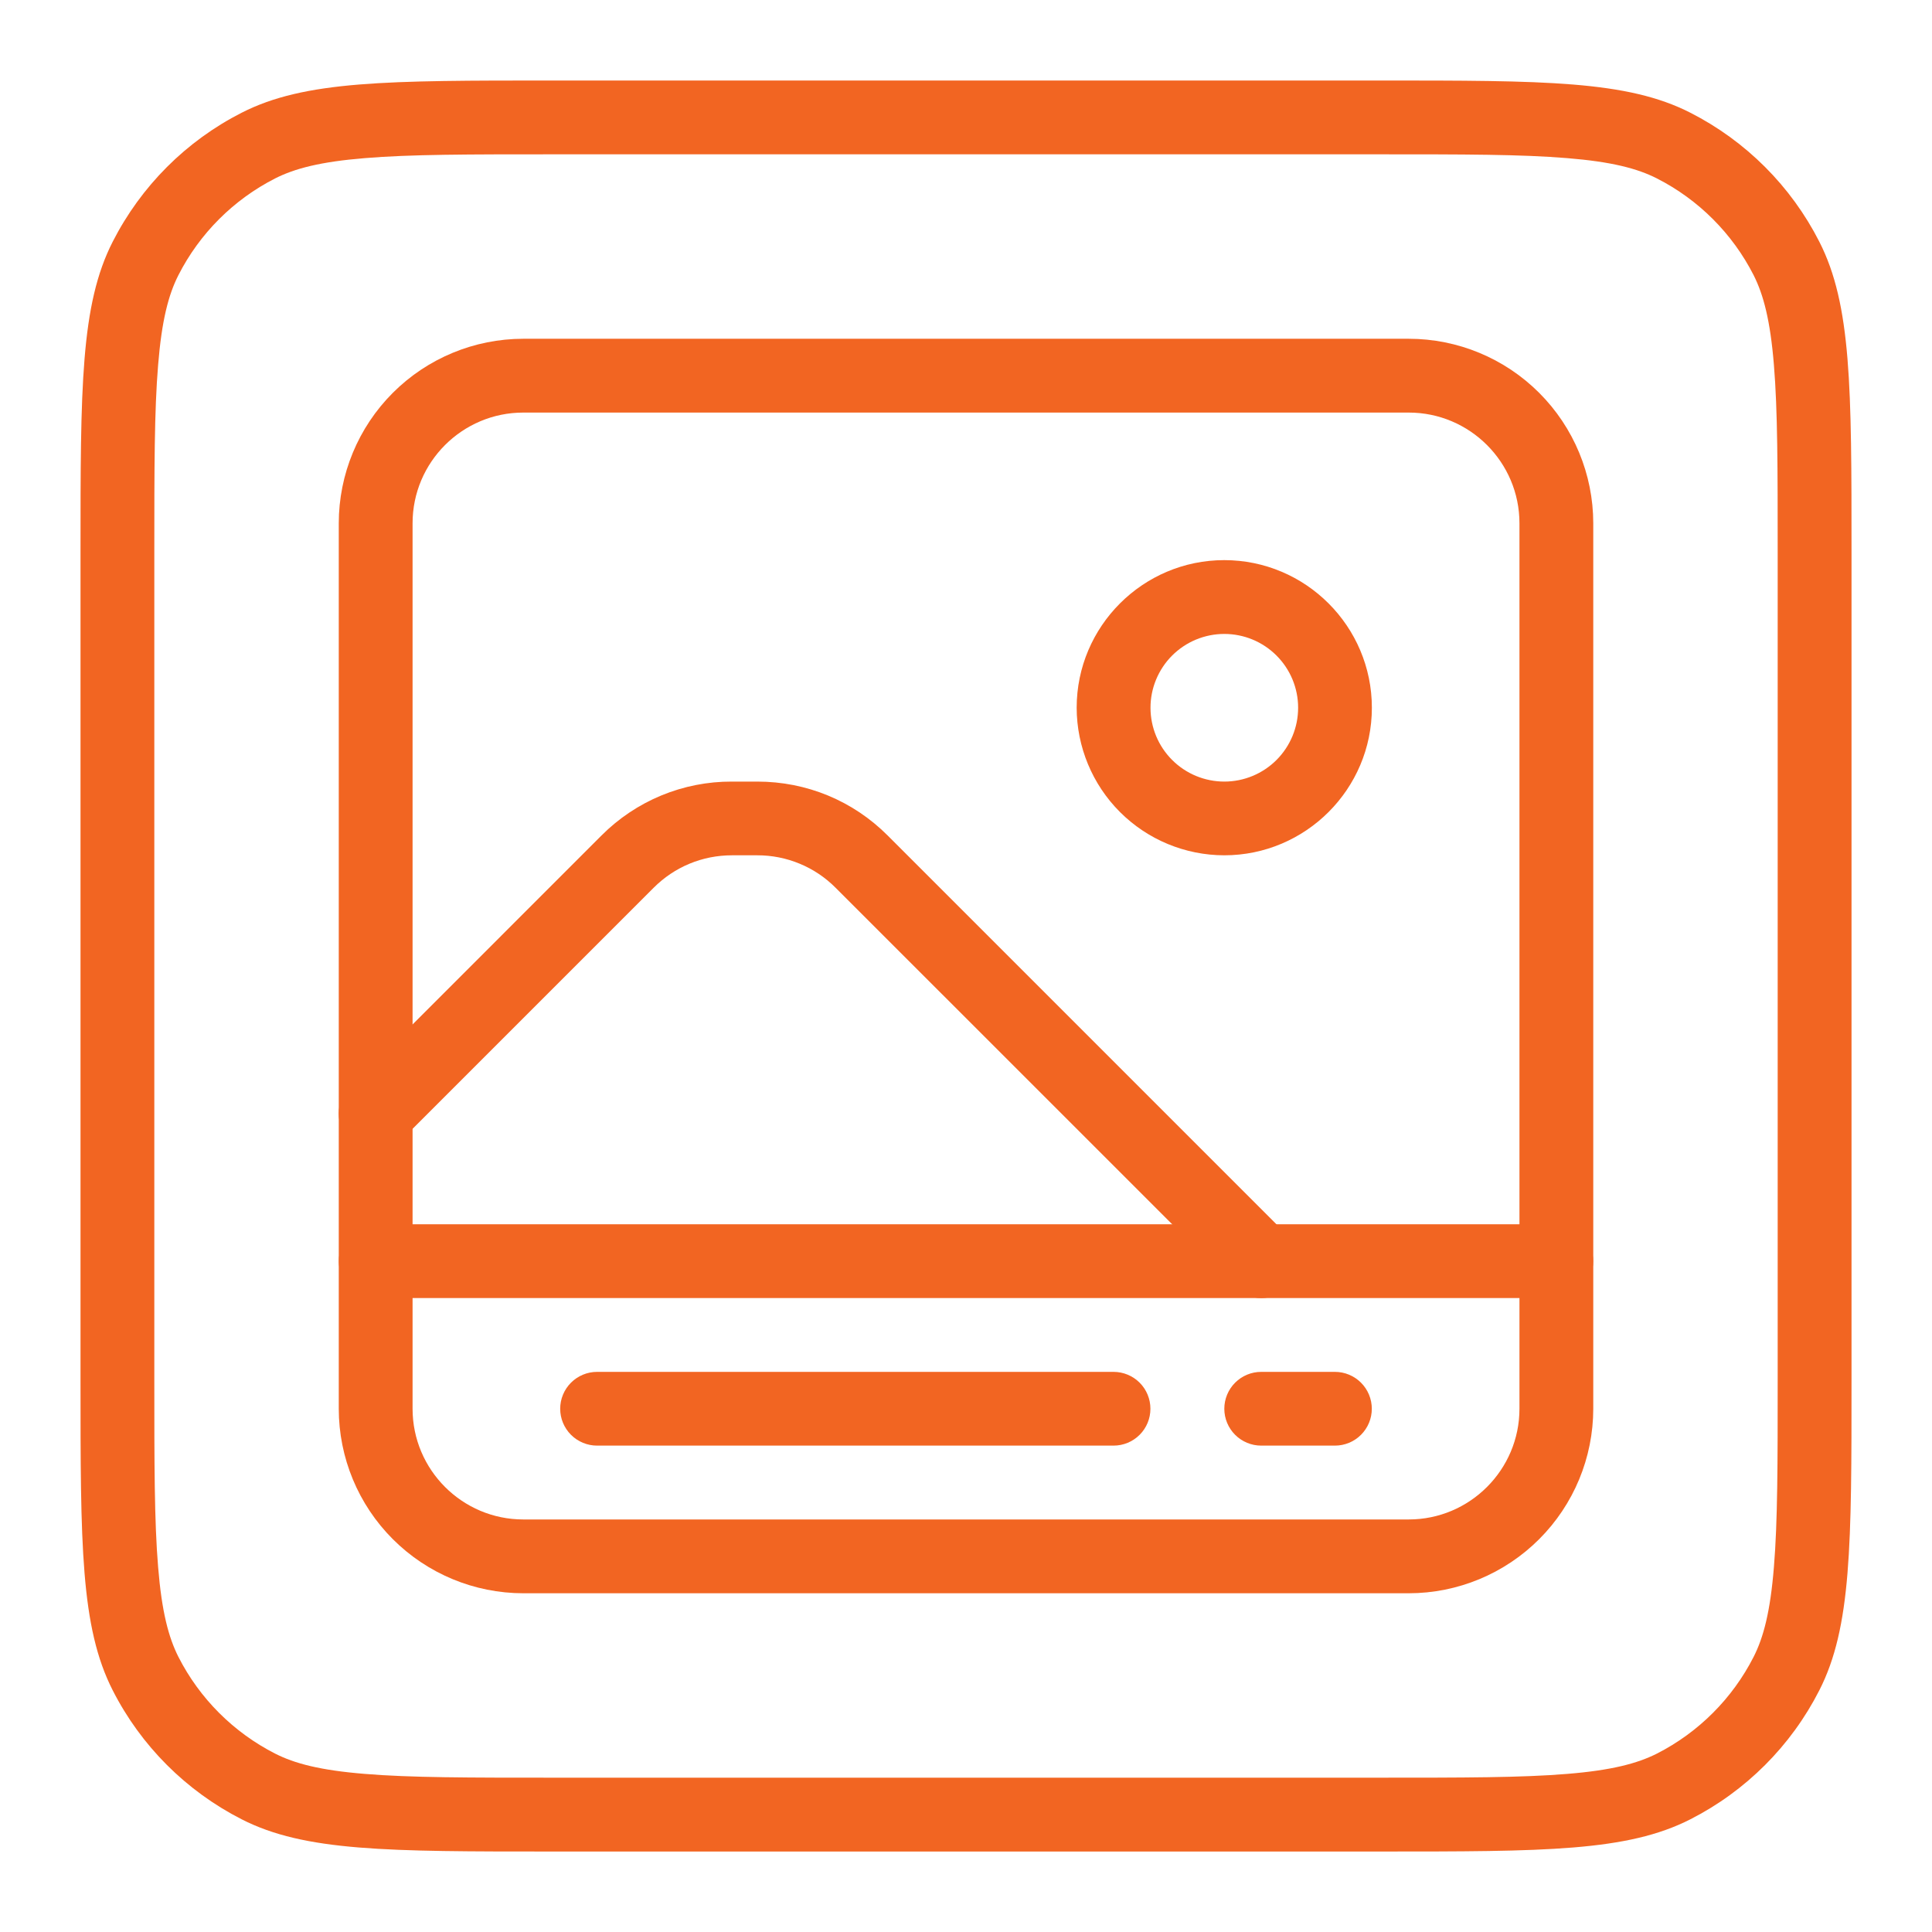
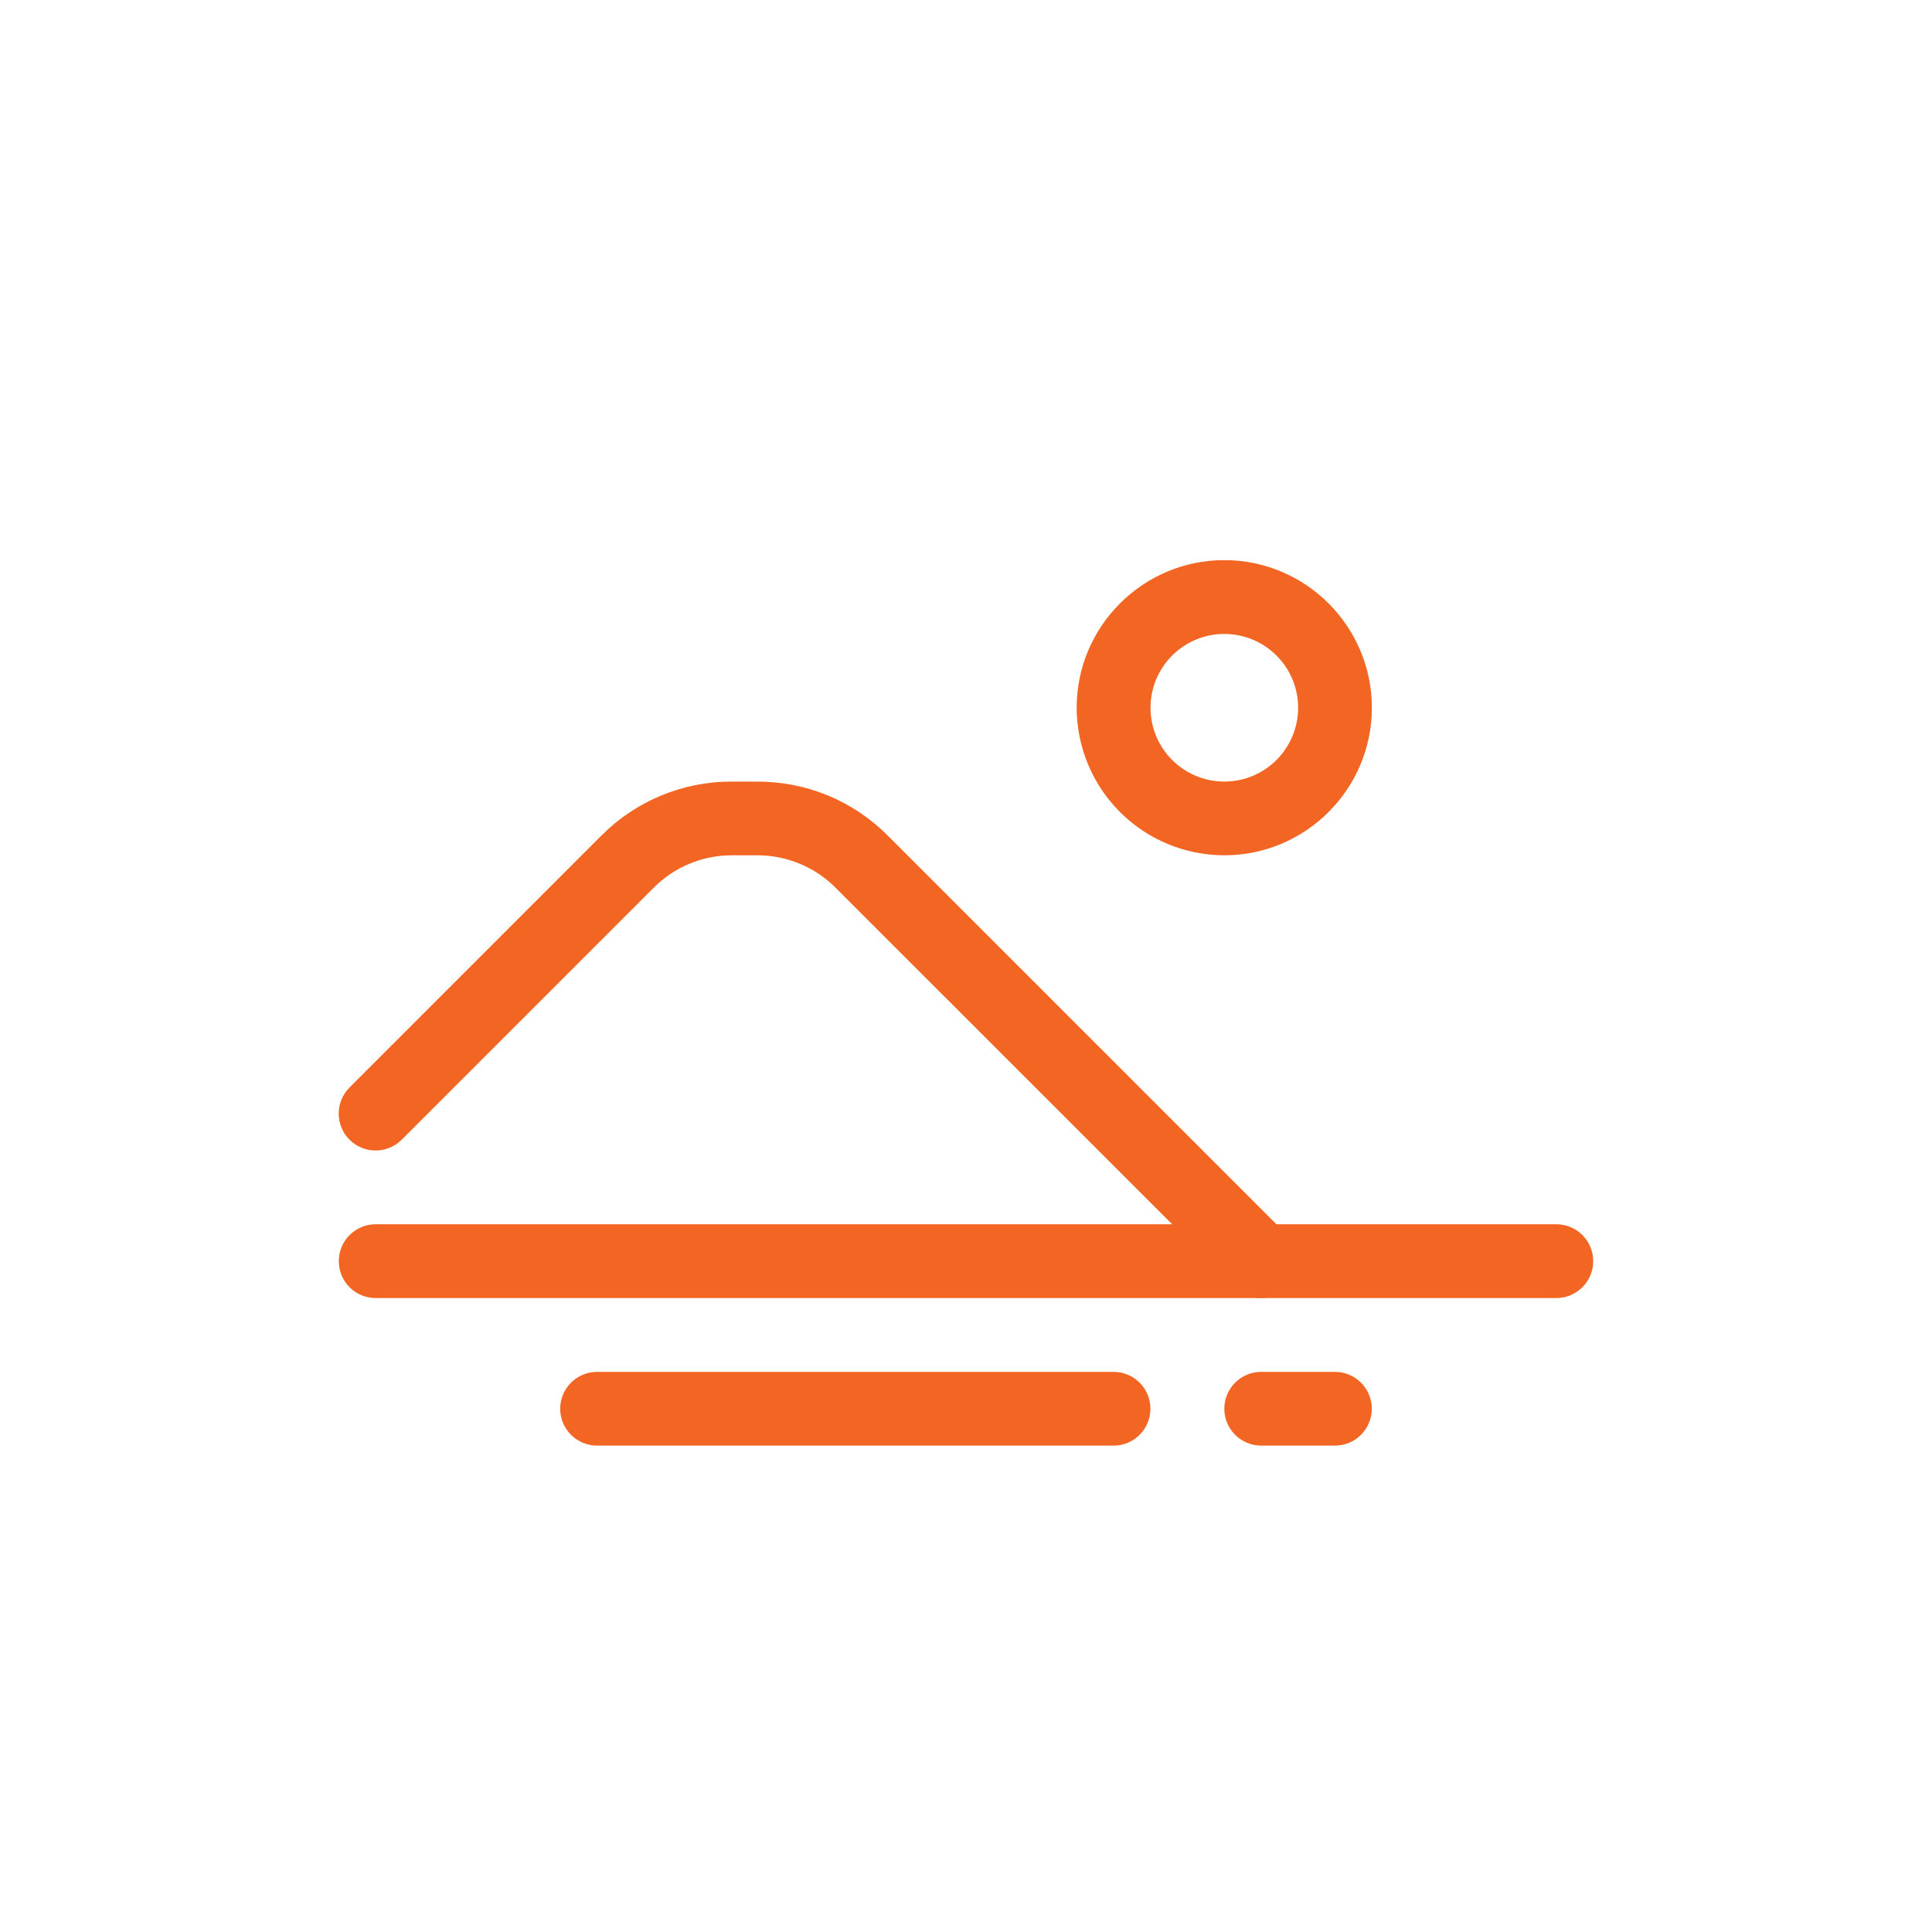
<svg xmlns="http://www.w3.org/2000/svg" width="64" height="64" viewBox="0 0 64 64" fill="none">
  <g id="Frame">
    <g id="Group">
-       <path id="Vector" d="M46.667 52.779H17.334C15.713 52.778 14.159 52.133 13.013 50.987C11.867 49.841 11.223 48.288 11.222 46.667V17.334C11.223 15.713 11.867 14.159 13.013 13.013C14.159 11.867 15.713 11.223 17.334 11.222H46.667C48.288 11.223 49.841 11.867 50.987 13.013C52.133 14.159 52.778 15.713 52.779 17.334V46.667C52.778 48.288 52.133 49.841 50.987 50.987C49.841 52.133 48.288 52.778 46.667 52.779ZM17.334 13.667C15.312 13.667 13.667 15.312 13.667 17.334V46.667C13.667 48.688 15.312 50.334 17.334 50.334H46.667C48.688 50.334 50.334 48.688 50.334 46.667V17.334C50.334 15.312 48.688 13.667 46.667 13.667H17.334Z" fill="#F26522" />
      <path id="Vector_2" d="M51.555 43H12.445C12.121 43 11.81 42.871 11.581 42.642C11.351 42.413 11.223 42.102 11.223 41.777C11.223 41.453 11.351 41.142 11.581 40.913C11.81 40.684 12.121 40.555 12.445 40.555H51.555C51.879 40.555 52.19 40.684 52.419 40.913C52.648 41.142 52.777 41.453 52.777 41.777C52.777 42.102 52.648 42.413 52.419 42.642C52.19 42.871 51.879 43 51.555 43ZM44.221 47.888H41.779C41.455 47.888 41.144 47.759 40.915 47.53C40.686 47.301 40.557 46.991 40.557 46.667C40.557 46.343 40.686 46.032 40.915 45.803C41.144 45.574 41.455 45.445 41.779 45.445H44.221C44.545 45.445 44.856 45.574 45.085 45.803C45.314 46.032 45.443 46.343 45.443 46.667C45.443 46.991 45.314 47.301 45.085 47.53C44.856 47.759 44.545 47.888 44.221 47.888ZM36.888 47.888H19.779C19.455 47.888 19.144 47.759 18.915 47.53C18.686 47.301 18.557 46.991 18.557 46.667C18.557 46.343 18.686 46.032 18.915 45.803C19.144 45.574 19.455 45.445 19.779 45.445H36.888C37.212 45.445 37.523 45.574 37.752 45.803C37.981 46.032 38.109 46.343 38.109 46.667C38.109 46.991 37.981 47.301 37.752 47.53C37.523 47.759 37.212 47.888 36.888 47.888Z" fill="#F26522" />
      <path id="Vector_3" d="M40.915 42.64L27.68 29.408C27.34 29.066 26.936 28.795 26.49 28.611C26.045 28.426 25.567 28.332 25.085 28.333H24.248C23.267 28.333 22.346 28.715 21.653 29.408L13.306 37.755C13.077 37.984 12.766 38.112 12.442 38.112C12.117 38.112 11.806 37.983 11.577 37.753C11.348 37.524 11.22 37.213 11.22 36.888C11.22 36.564 11.349 36.253 11.579 36.024L19.925 27.677C20.491 27.109 21.165 26.658 21.906 26.351C22.648 26.044 23.443 25.888 24.245 25.891H25.085C26.717 25.891 28.253 26.523 29.405 27.677L42.643 40.915C42.756 41.028 42.846 41.163 42.907 41.311C42.969 41.459 43 41.618 43 41.779C43 41.939 42.969 42.098 42.907 42.246C42.846 42.395 42.756 42.529 42.643 42.643C42.529 42.756 42.394 42.846 42.246 42.908C42.098 42.969 41.939 43.001 41.779 43.001C41.618 43.001 41.459 42.969 41.311 42.908C41.163 42.846 41.028 42.756 40.915 42.643V42.64ZM40.555 28.333C39.259 28.331 38.017 27.816 37.1 26.899C36.184 25.983 35.669 24.741 35.666 23.445C35.666 20.749 37.861 18.555 40.555 18.555C43.251 18.555 45.445 20.749 45.445 23.445C45.445 26.139 43.251 28.333 40.555 28.333ZM40.555 21C40.233 21 39.916 21.064 39.619 21.187C39.322 21.31 39.053 21.491 38.826 21.718C38.599 21.945 38.42 22.215 38.297 22.512C38.174 22.809 38.111 23.127 38.112 23.448C38.112 23.769 38.176 24.087 38.299 24.384C38.422 24.68 38.603 24.95 38.83 25.176C39.057 25.403 39.327 25.583 39.624 25.706C39.921 25.828 40.239 25.891 40.56 25.891C41.208 25.89 41.83 25.632 42.288 25.173C42.746 24.713 43.003 24.091 43.002 23.443C43.002 22.794 42.743 22.172 42.284 21.714C41.825 21.256 41.203 20.999 40.555 21Z" fill="#F26522" />
-       <path id="Vector_4" fill-rule="evenodd" clip-rule="evenodd" d="M45.688 5.112H18.312C15.534 5.112 13.595 5.112 12.088 5.238C10.608 5.358 9.76 5.584 9.115 5.91C7.735 6.613 6.613 7.735 5.91 9.115C5.582 9.76 5.358 10.608 5.238 12.088C5.112 13.595 5.112 15.534 5.112 18.312V45.688C5.112 48.467 5.112 50.403 5.238 51.912C5.358 53.392 5.584 54.24 5.91 54.886C6.613 56.266 7.735 57.388 9.115 58.091C9.76 58.419 10.608 58.643 12.088 58.763C13.595 58.888 15.534 58.888 18.312 58.888H45.688C48.467 58.888 50.403 58.888 51.912 58.763C53.392 58.643 54.24 58.416 54.886 58.091C56.266 57.388 57.388 56.266 58.091 54.886C58.419 54.24 58.643 53.392 58.763 51.912C58.888 50.403 58.888 48.467 58.888 45.688V18.312C58.888 15.534 58.888 13.595 58.763 12.088C58.643 10.608 58.416 9.76 58.091 9.115C57.388 7.735 56.266 6.613 54.886 5.91C54.24 5.582 53.392 5.358 51.912 5.238C50.403 5.112 48.467 5.112 45.688 5.112ZM3.734 8.006C2.667 10.096 2.667 12.835 2.667 18.312V45.688C2.667 51.166 2.667 53.902 3.734 55.995C4.67 57.835 6.166 59.328 8.006 60.267C10.096 61.334 12.835 61.334 18.312 61.334H45.688C51.166 61.334 53.902 61.334 55.995 60.267C57.834 59.33 59.33 57.834 60.267 55.995C61.334 53.904 61.334 51.166 61.334 45.688V18.312C61.334 12.835 61.334 10.099 60.267 8.006C59.33 6.166 57.834 4.671 55.995 3.734C53.904 2.667 51.166 2.667 45.688 2.667H18.312C12.835 2.667 10.099 2.667 8.006 3.734C6.166 4.67 4.672 6.166 3.734 8.006Z" fill="#F26522" />
    </g>
  </g>
</svg>